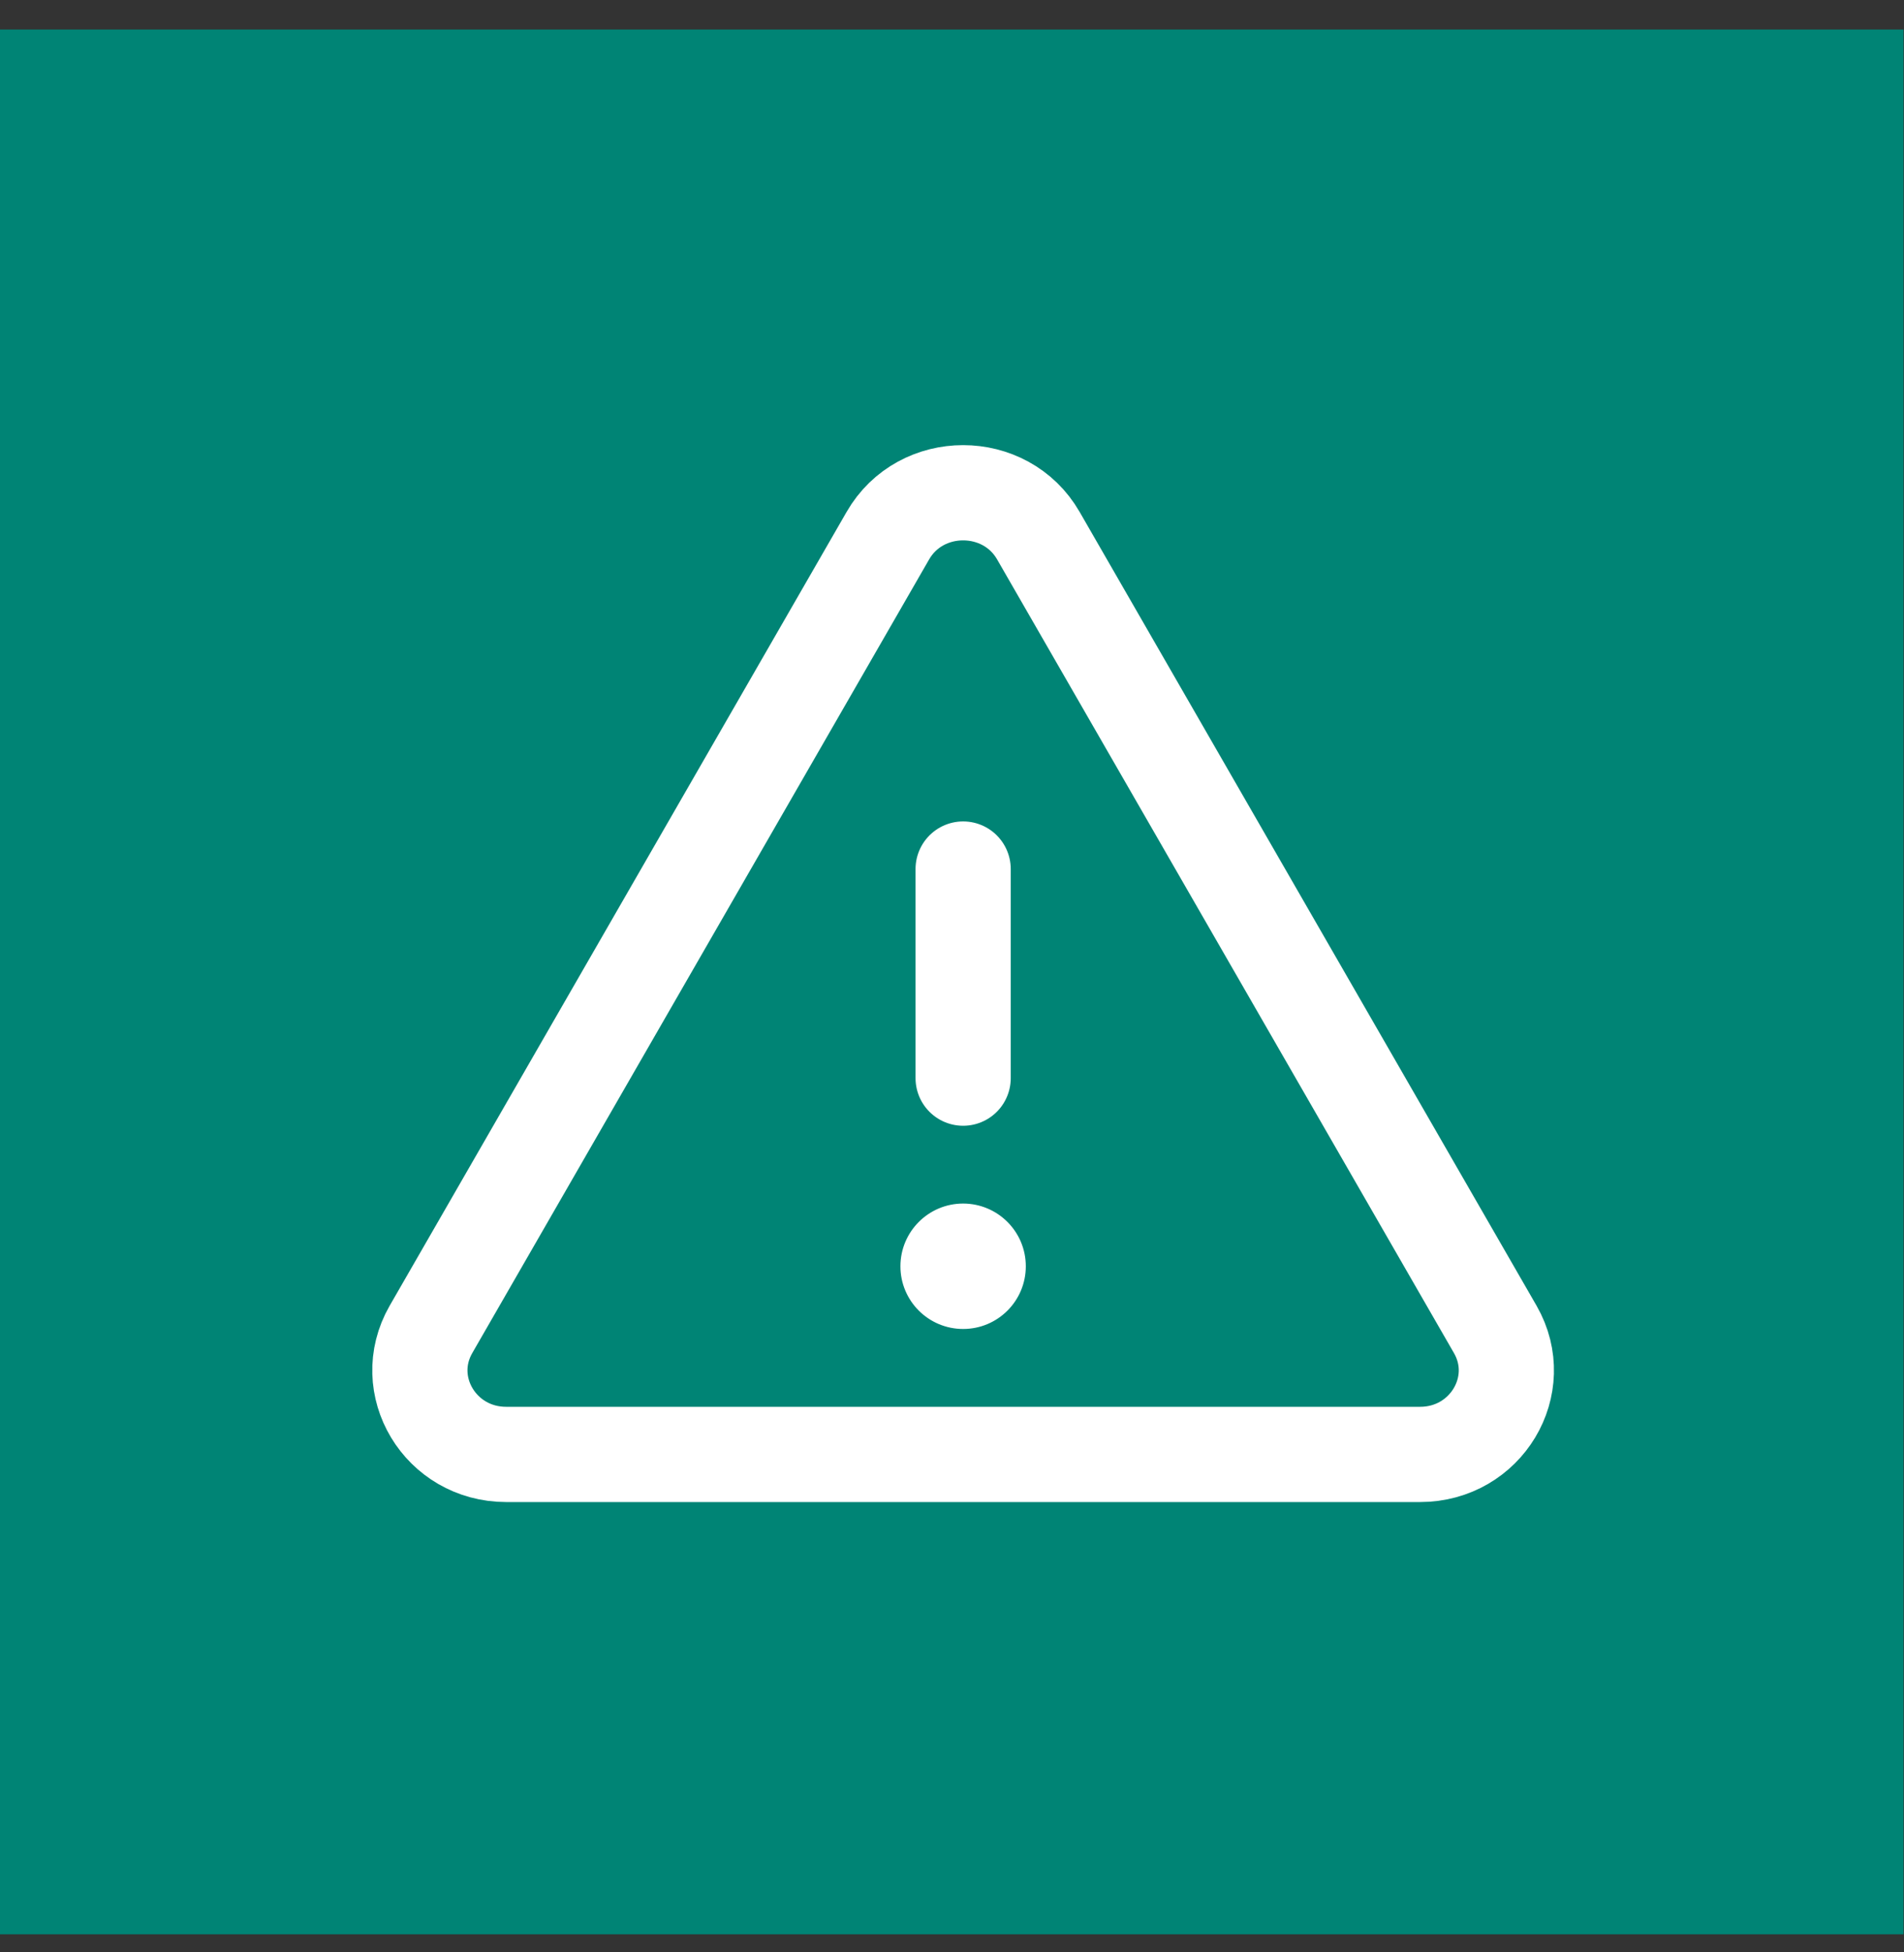
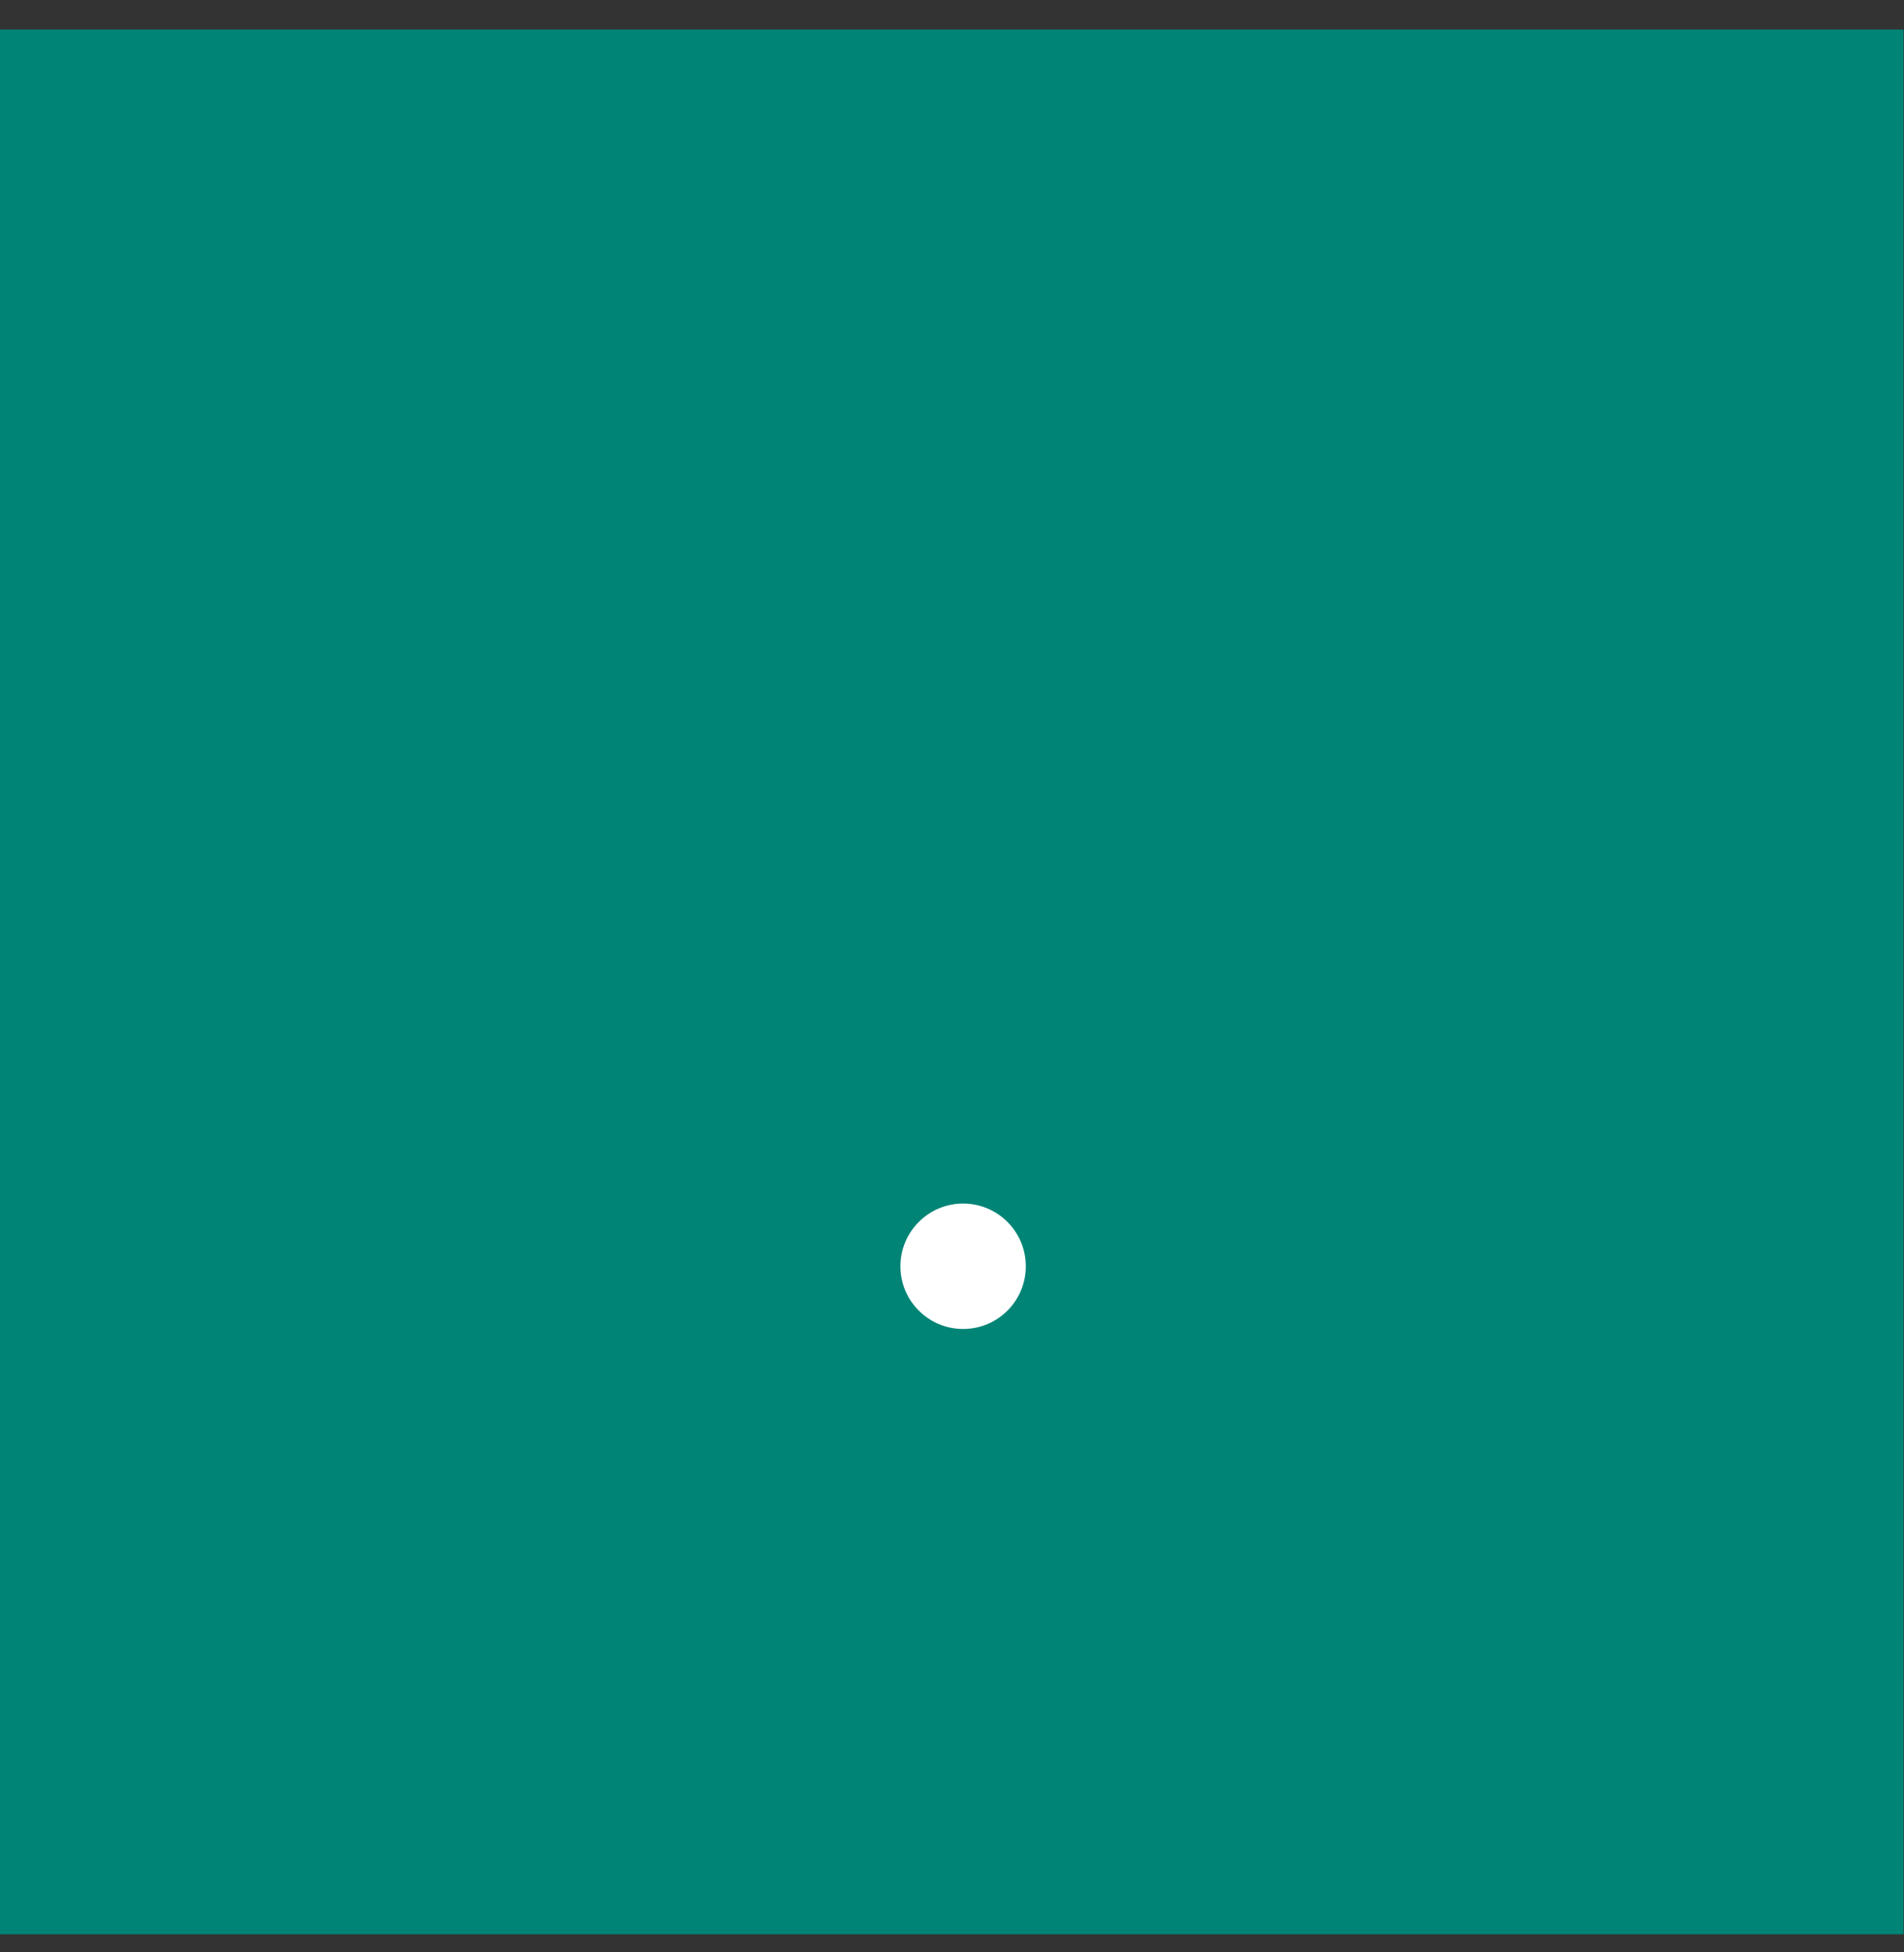
<svg xmlns="http://www.w3.org/2000/svg" width="40" height="41" viewBox="0 0 40 41" fill="none">
  <rect x="0" y="0" width="40" height="41" fill="#333333" stroke="none" />
  <rect x="-0.01" y="0.62" width="40" height="40" fill="#008475" />
-   <path d="M21.815 11.25L31.414 27.919C32.087 29.093 31.218 30.543 29.833 30.543H10.634C9.249 30.543 8.38 29.093 9.053 27.919L18.652 11.25C19.343 10.047 21.124 10.047 21.815 11.25Z" stroke="white" stroke-width="2" stroke-linecap="round" stroke-linejoin="round" />
-   <path d="M20.234 22.641V18.25" stroke="white" stroke-width="2" stroke-linecap="round" stroke-linejoin="round" />
  <path d="M20.234 25.337C20.927 25.338 21.488 25.899 21.488 26.592C21.488 27.285 20.927 27.846 20.234 27.846C19.541 27.846 18.979 27.285 18.979 26.592C18.979 25.899 19.541 25.337 20.234 25.337Z" fill="white" stroke="white" stroke-width="0.125" />
</svg>